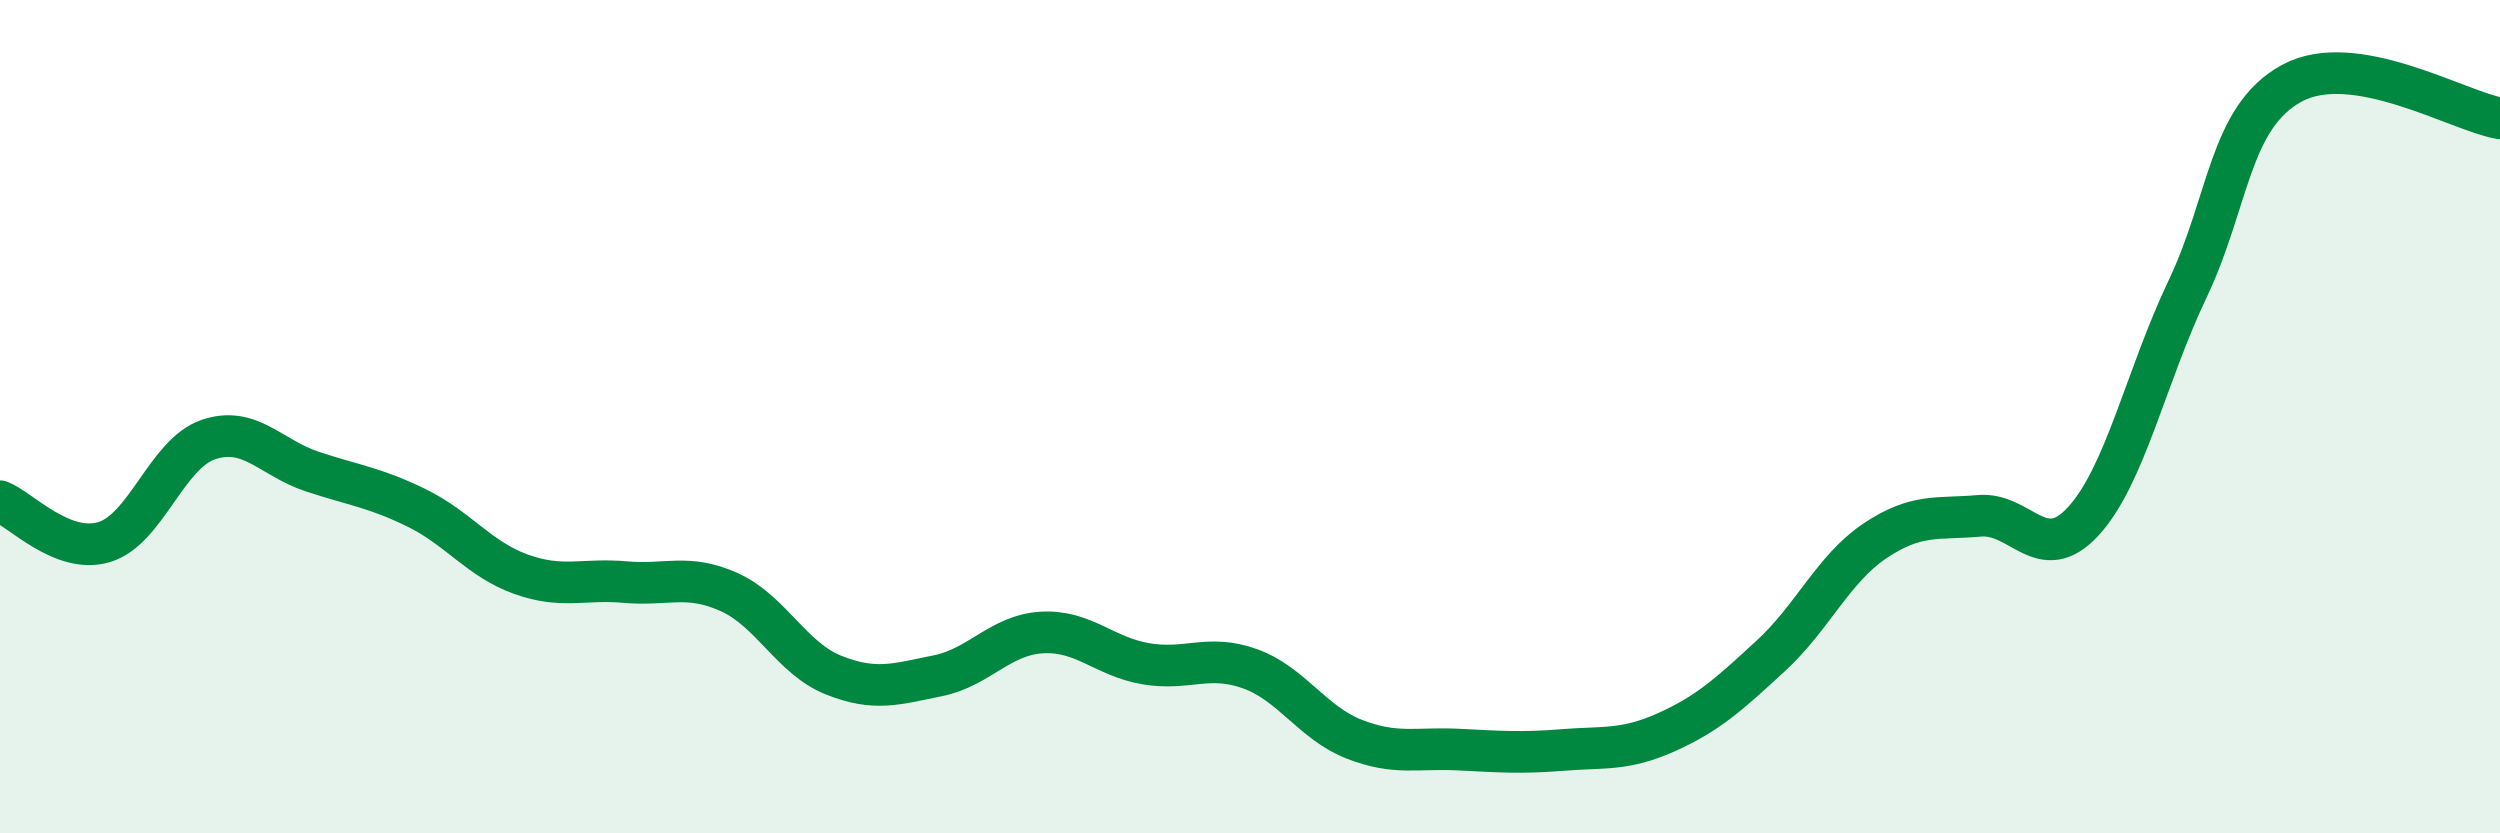
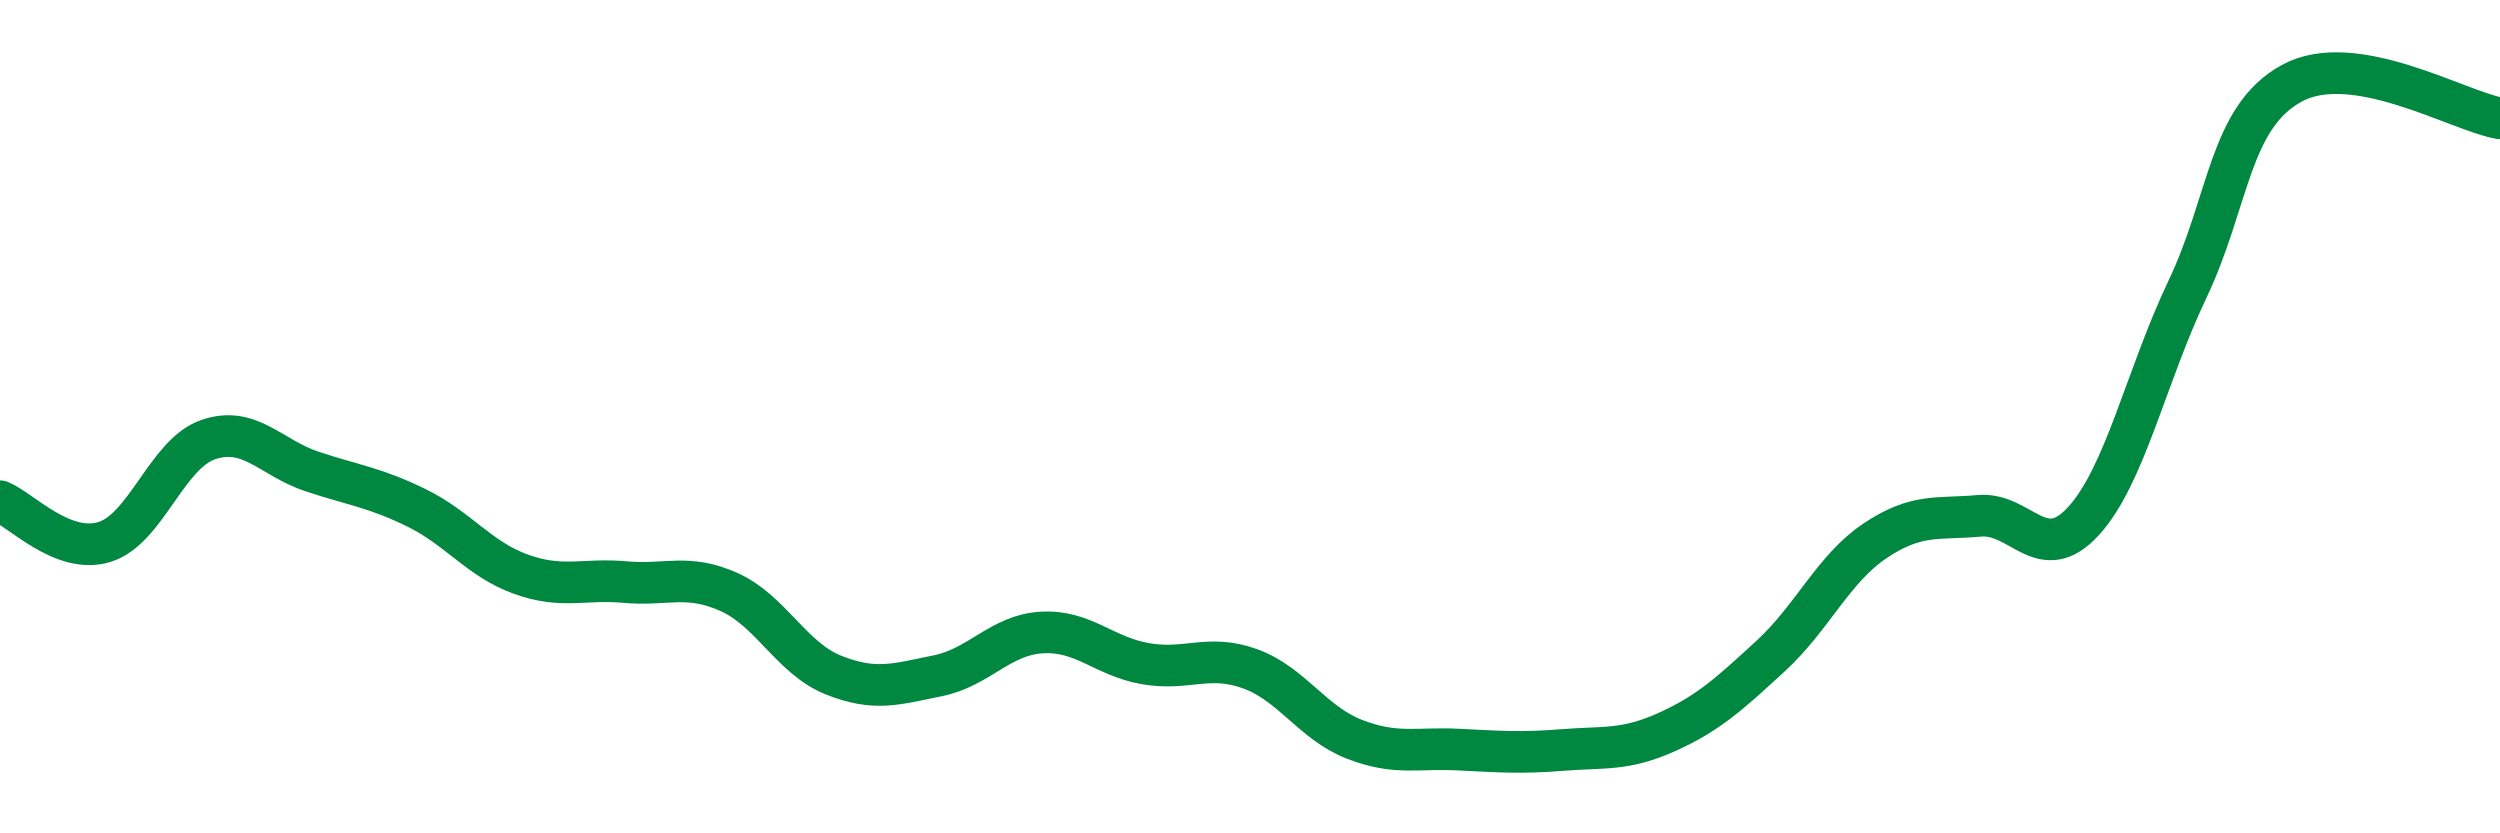
<svg xmlns="http://www.w3.org/2000/svg" width="60" height="20" viewBox="0 0 60 20">
-   <path d="M 0,12.03 C 0.5,12.23 1.5,13.31 2.5,13.01 C 3.5,12.71 4,10.89 5,10.55 C 6,10.21 6.5,10.99 7.5,11.32 C 8.5,11.65 9,11.7 10,12.19 C 11,12.68 11.5,13.42 12.5,13.78 C 13.5,14.14 14,13.88 15,13.97 C 16,14.06 16.5,13.76 17.5,14.21 C 18.5,14.66 19,15.8 20,16.2 C 21,16.6 21.5,16.42 22.5,16.22 C 23.5,16.02 24,15.24 25,15.18 C 26,15.12 26.5,15.76 27.5,15.93 C 28.5,16.1 29,15.69 30,16.05 C 31,16.41 31.5,17.35 32.5,17.74 C 33.5,18.13 34,17.94 35,17.99 C 36,18.04 36.5,18.08 37.5,18 C 38.5,17.92 39,18.02 40,17.57 C 41,17.12 41.5,16.66 42.5,15.74 C 43.5,14.82 44,13.65 45,12.98 C 46,12.31 46.5,12.47 47.5,12.38 C 48.5,12.29 49,13.6 50,12.51 C 51,11.42 51.5,9.04 52.5,6.94 C 53.5,4.84 53.5,2.82 55,2 C 56.5,1.18 59,2.67 60,2.84L60 20L0 20Z" fill="#008740" opacity="0.1" stroke-linecap="round" stroke-linejoin="round" />
  <path d="M 0,12.03 C 0.5,12.23 1.5,13.31 2.5,13.01 C 3.5,12.71 4,10.89 5,10.55 C 6,10.21 6.5,10.99 7.5,11.32 C 8.5,11.65 9,11.7 10,12.19 C 11,12.68 11.5,13.42 12.5,13.78 C 13.5,14.14 14,13.88 15,13.97 C 16,14.06 16.5,13.76 17.5,14.21 C 18.5,14.66 19,15.8 20,16.2 C 21,16.6 21.5,16.42 22.5,16.22 C 23.5,16.02 24,15.24 25,15.18 C 26,15.12 26.5,15.76 27.5,15.93 C 28.5,16.1 29,15.69 30,16.05 C 31,16.41 31.5,17.35 32.5,17.74 C 33.5,18.13 34,17.94 35,17.99 C 36,18.04 36.5,18.08 37.5,18 C 38.5,17.92 39,18.02 40,17.57 C 41,17.12 41.5,16.66 42.5,15.74 C 43.5,14.82 44,13.65 45,12.98 C 46,12.31 46.5,12.47 47.5,12.38 C 48.5,12.29 49,13.6 50,12.51 C 51,11.42 51.5,9.04 52.5,6.94 C 53.5,4.84 53.5,2.82 55,2 C 56.5,1.18 59,2.67 60,2.84" stroke="#008740" stroke-width="1" fill="none" stroke-linecap="round" stroke-linejoin="round" />
</svg>